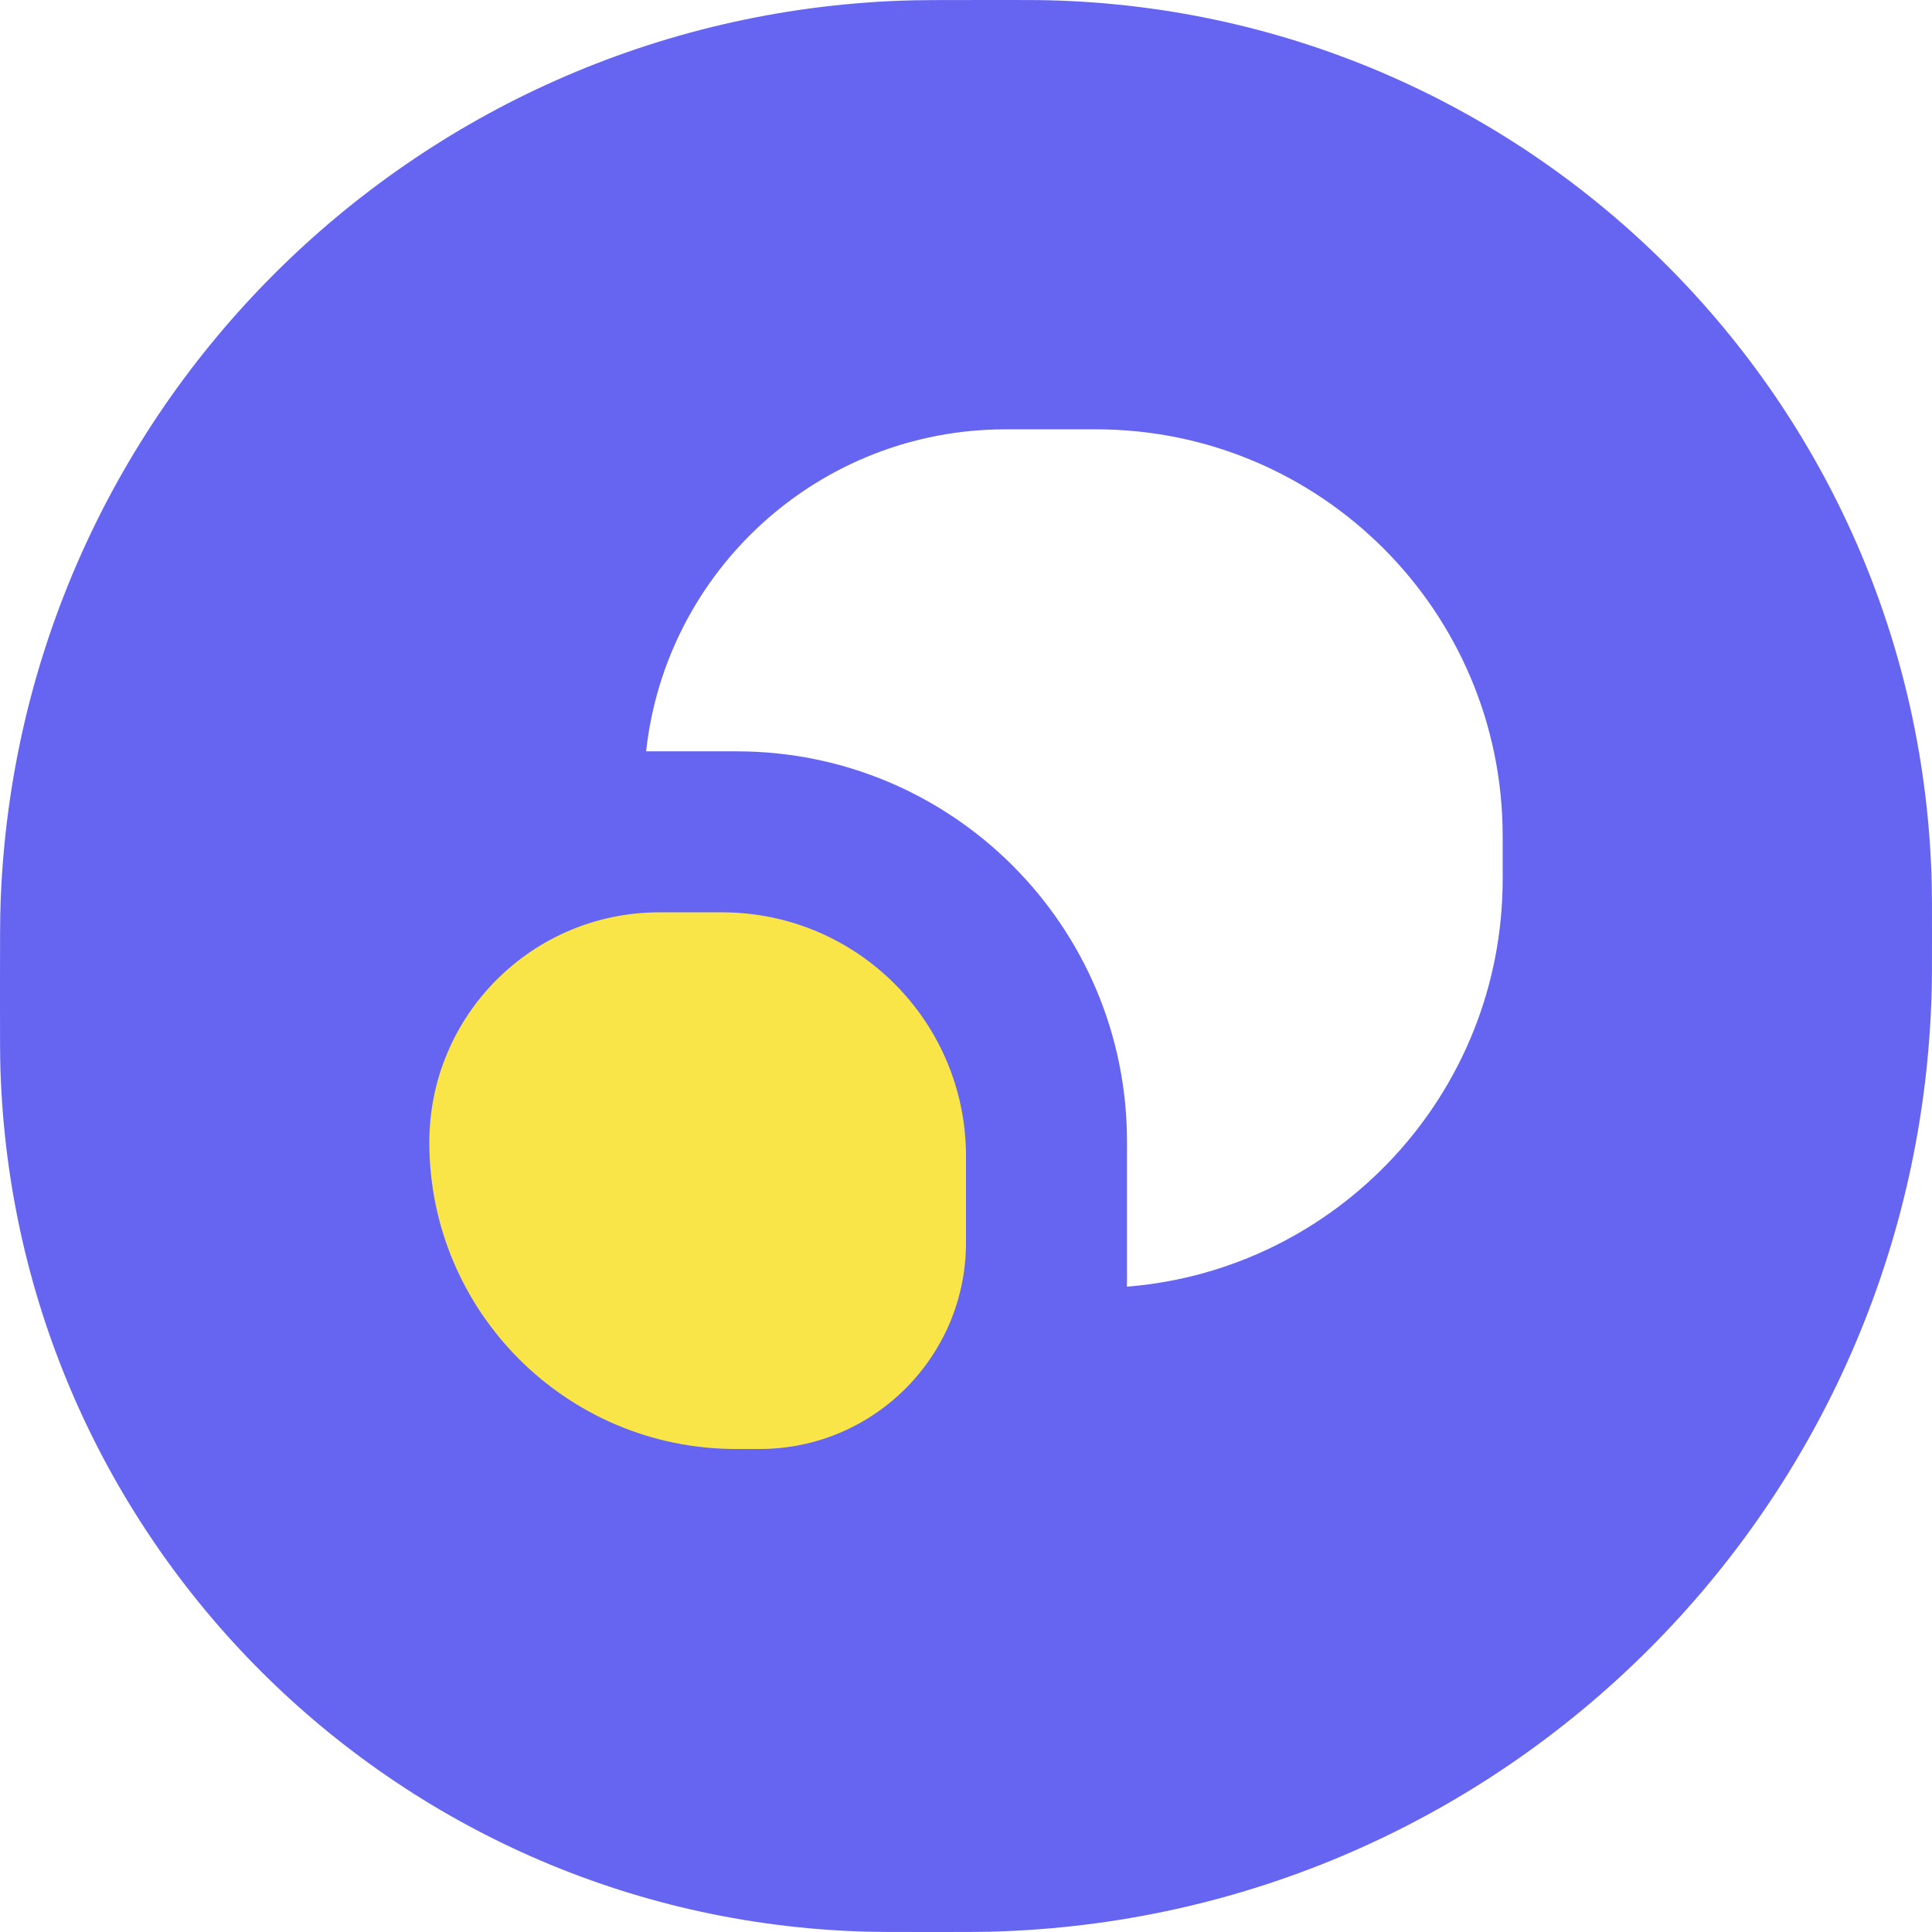
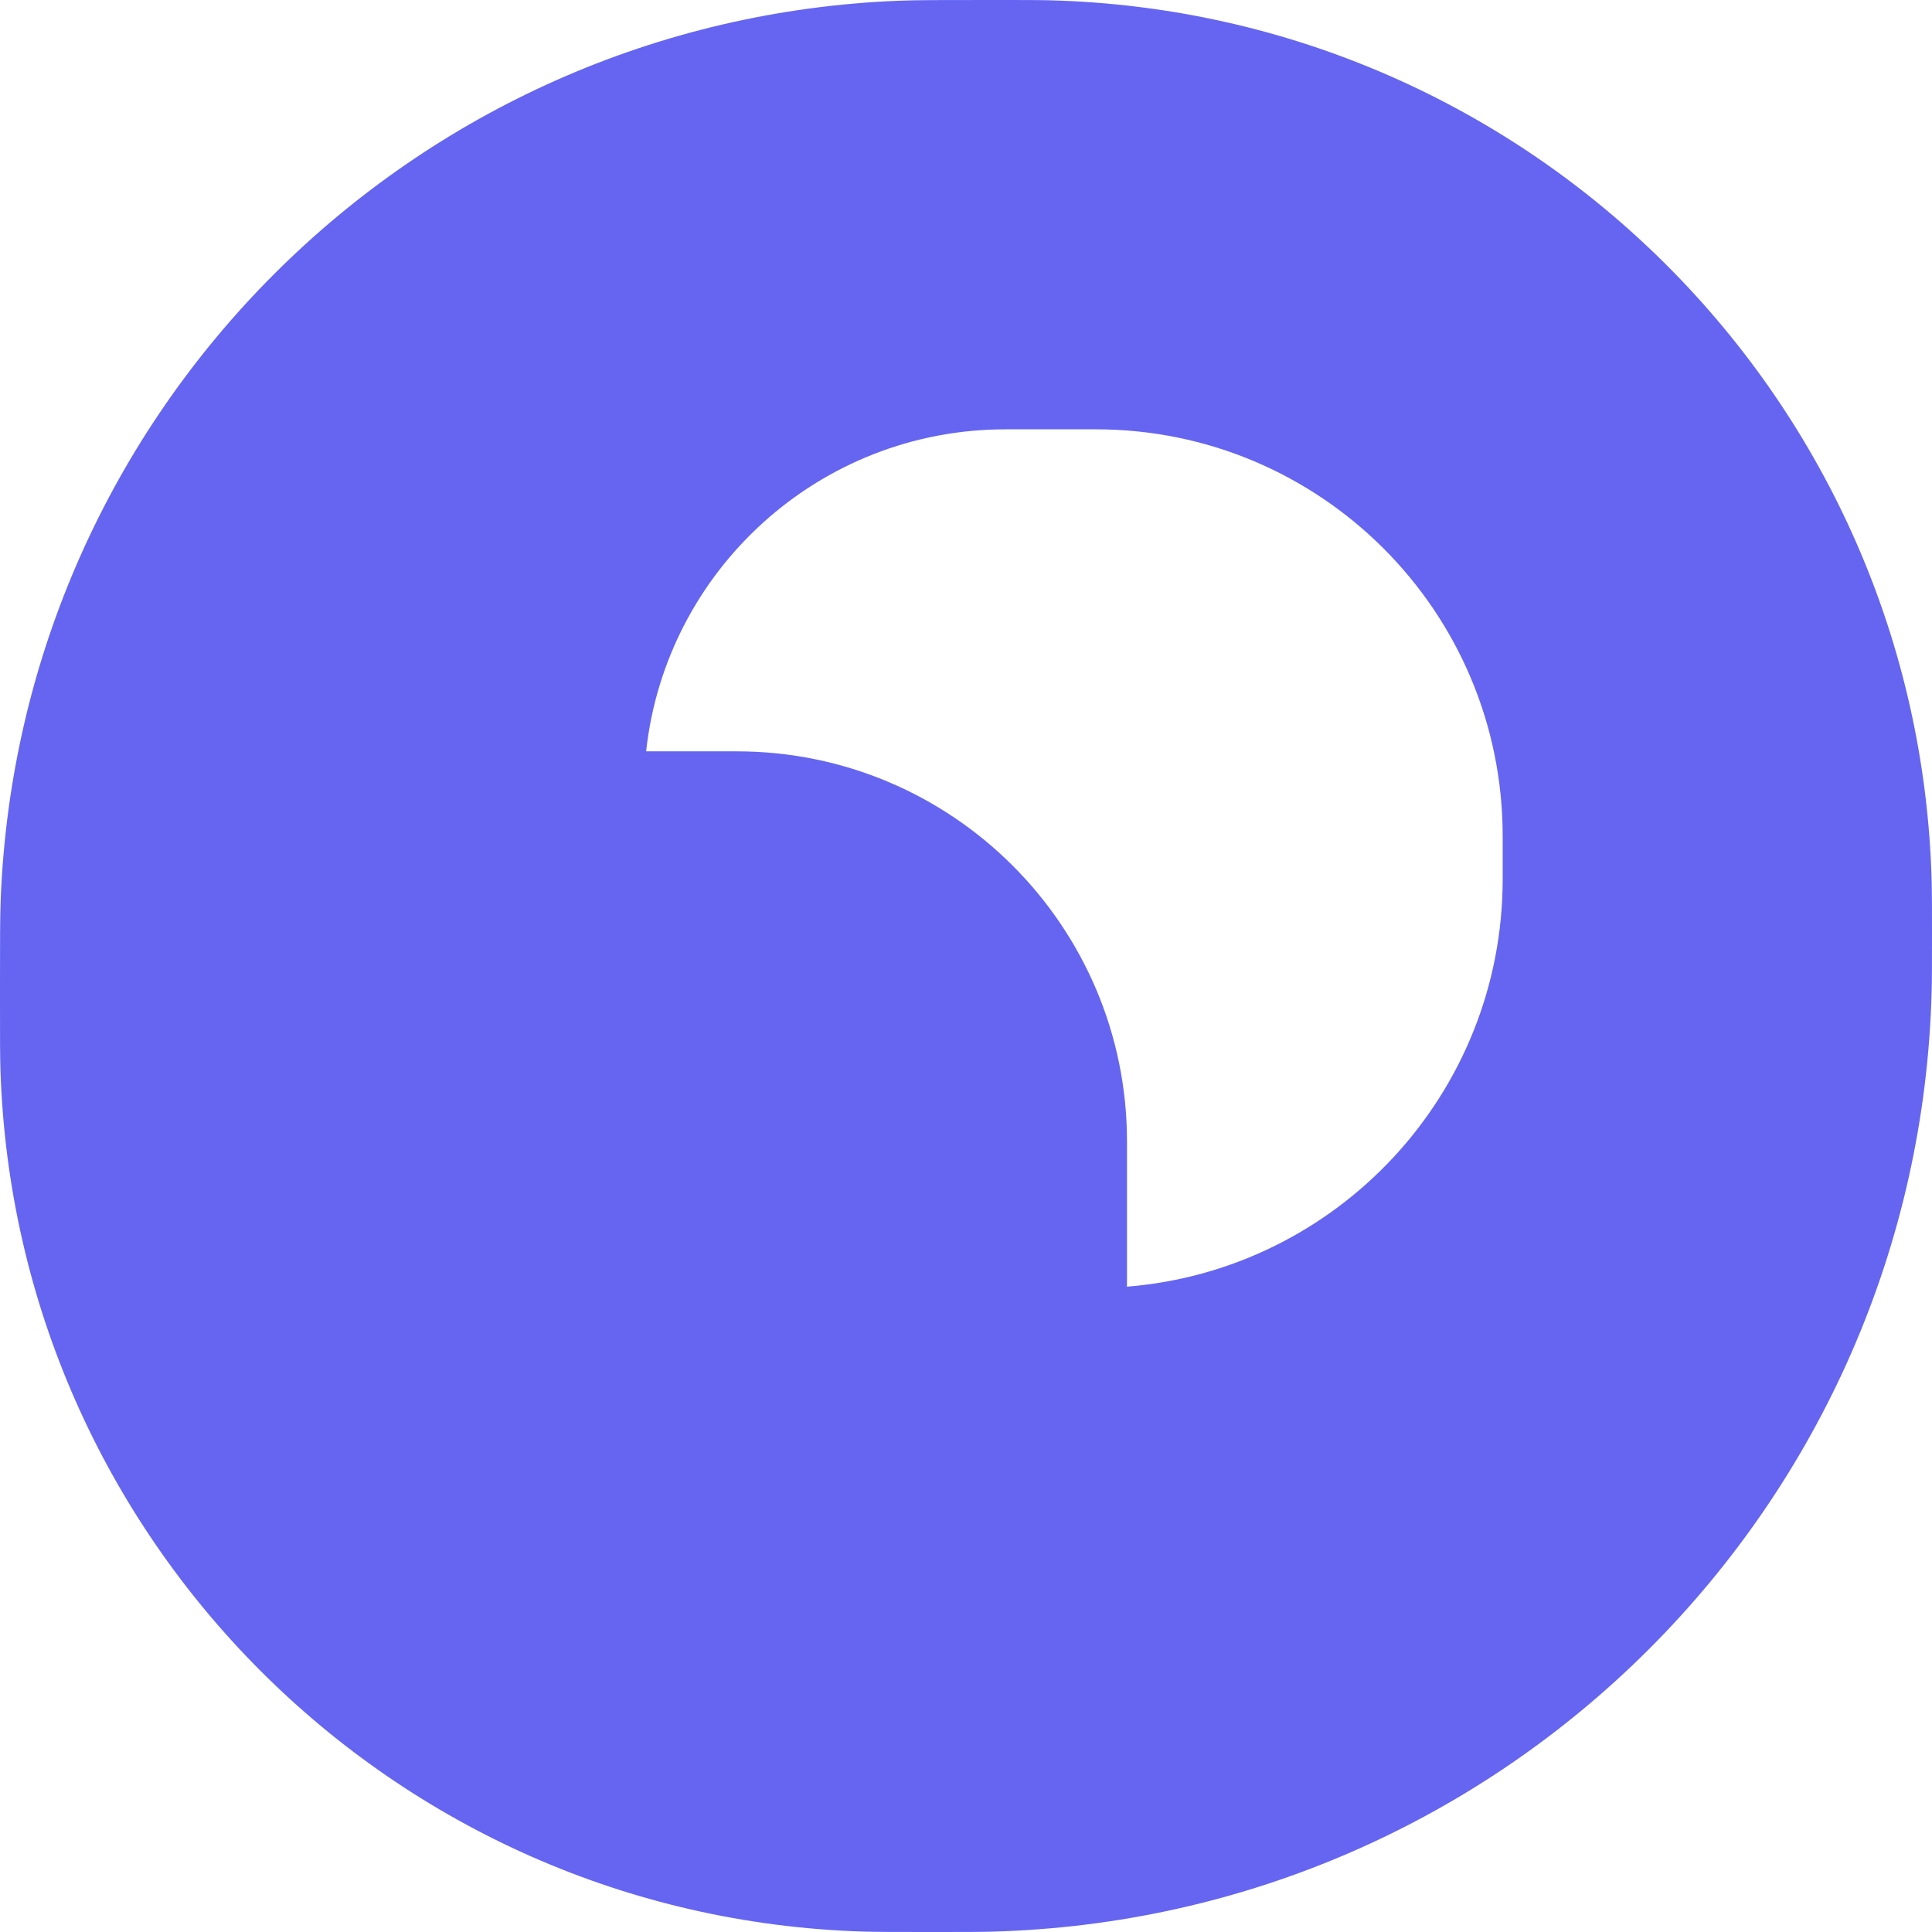
<svg xmlns="http://www.w3.org/2000/svg" width="128" height="128" viewBox="0 0 128 128" fill="none">
  <path fill-rule="evenodd" clip-rule="evenodd" d="M0 65.049C0 62.218 0 60.802 0.046 59.606C1.297 27.244 27.244 1.297 59.606 0.046C60.802 0 62.391 0 65.569 0C67.697 0 68.76 0 69.52 0.019C101.466 0.829 127.171 26.534 127.981 58.48C128 59.24 128 60.138 128 61.935C128 63.852 128 64.811 127.979 65.621C127.116 99.697 99.697 127.116 65.621 127.979C64.811 128 63.76 128 61.657 128C59.258 128 58.058 128 57.117 127.97C26.009 126.976 1.024 101.991 0.03 70.883C0 69.942 0 68.829 0 66.602V65.049ZM42.808 49.778C44.113 37.781 54.276 28.444 66.62 28.444H72.608C87.491 28.444 99.556 40.509 99.556 55.392V58.243C99.556 72.465 88.596 84.128 74.662 85.246C74.665 85.093 74.667 84.94 74.667 84.786V75.636C74.667 61.355 63.089 49.778 48.808 49.778H42.808Z" fill="#6565F2" />
-   <path d="M28.444 75.682C28.444 67.267 35.267 60.444 43.682 60.444H47.838C56.764 60.444 64 67.68 64 76.606V82.325C64 89.877 57.877 96 50.325 96H48.762C37.541 96 28.444 86.903 28.444 75.682Z" fill="#F9E547" />
</svg>